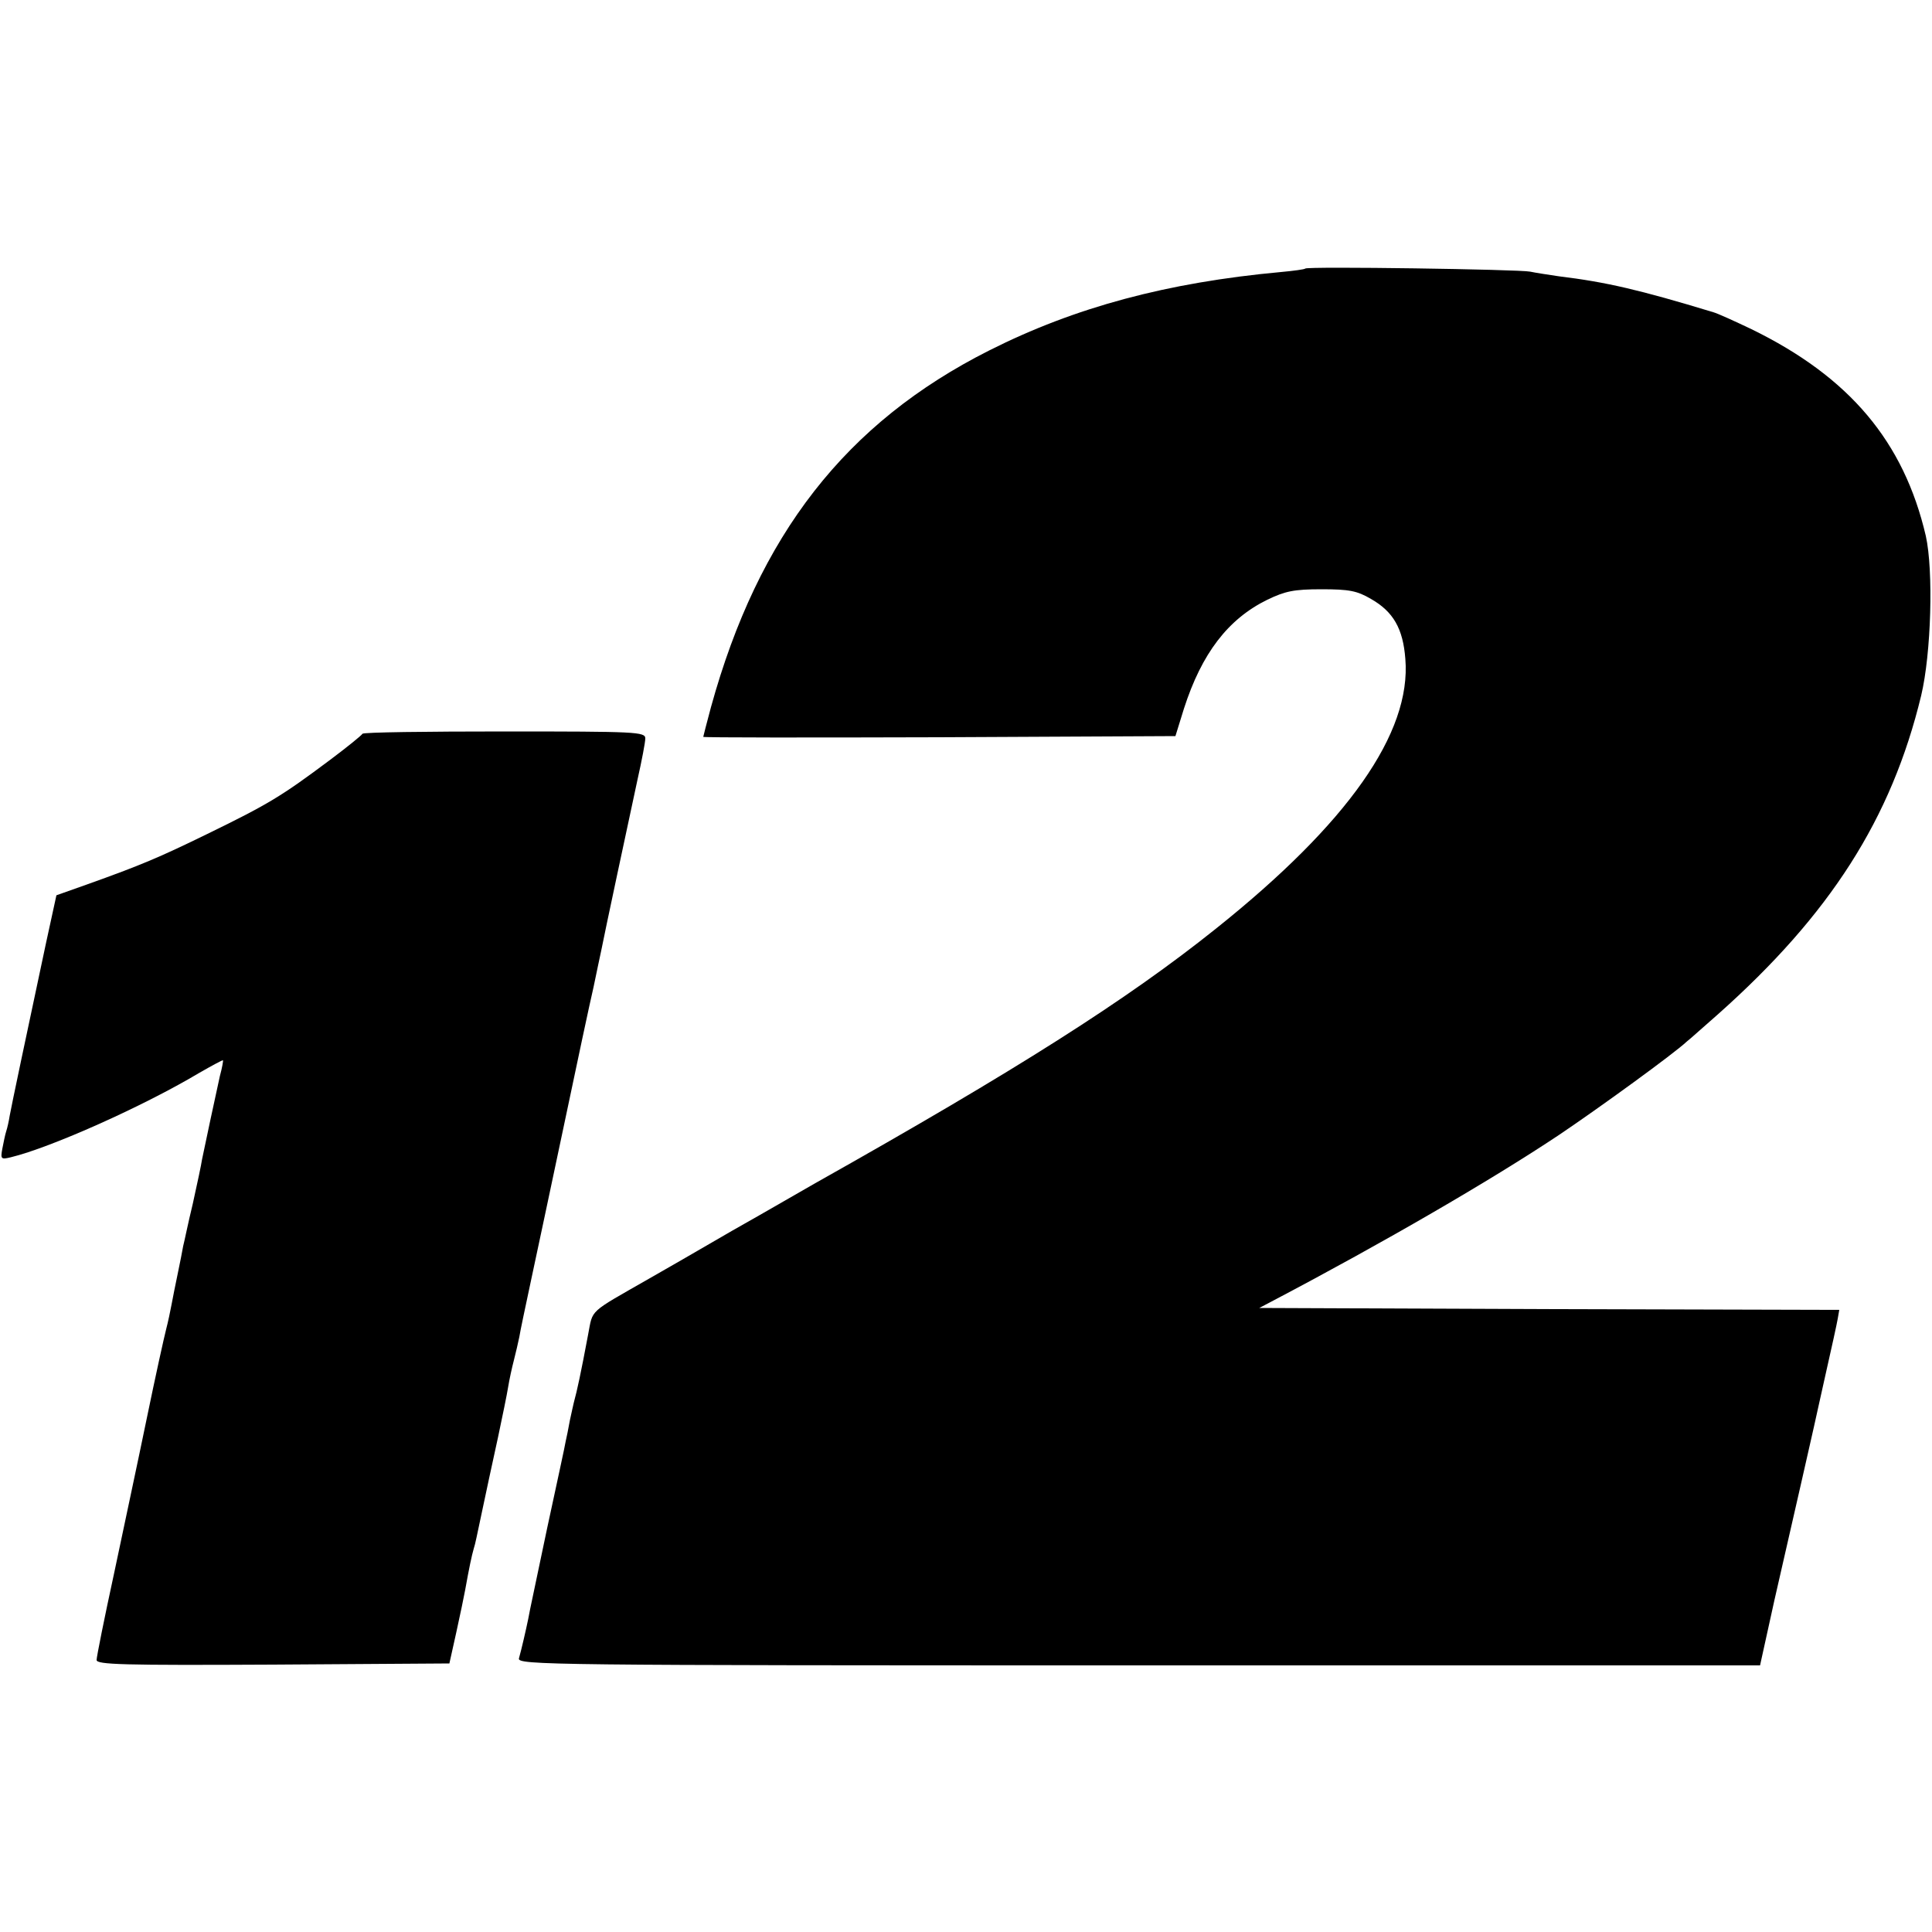
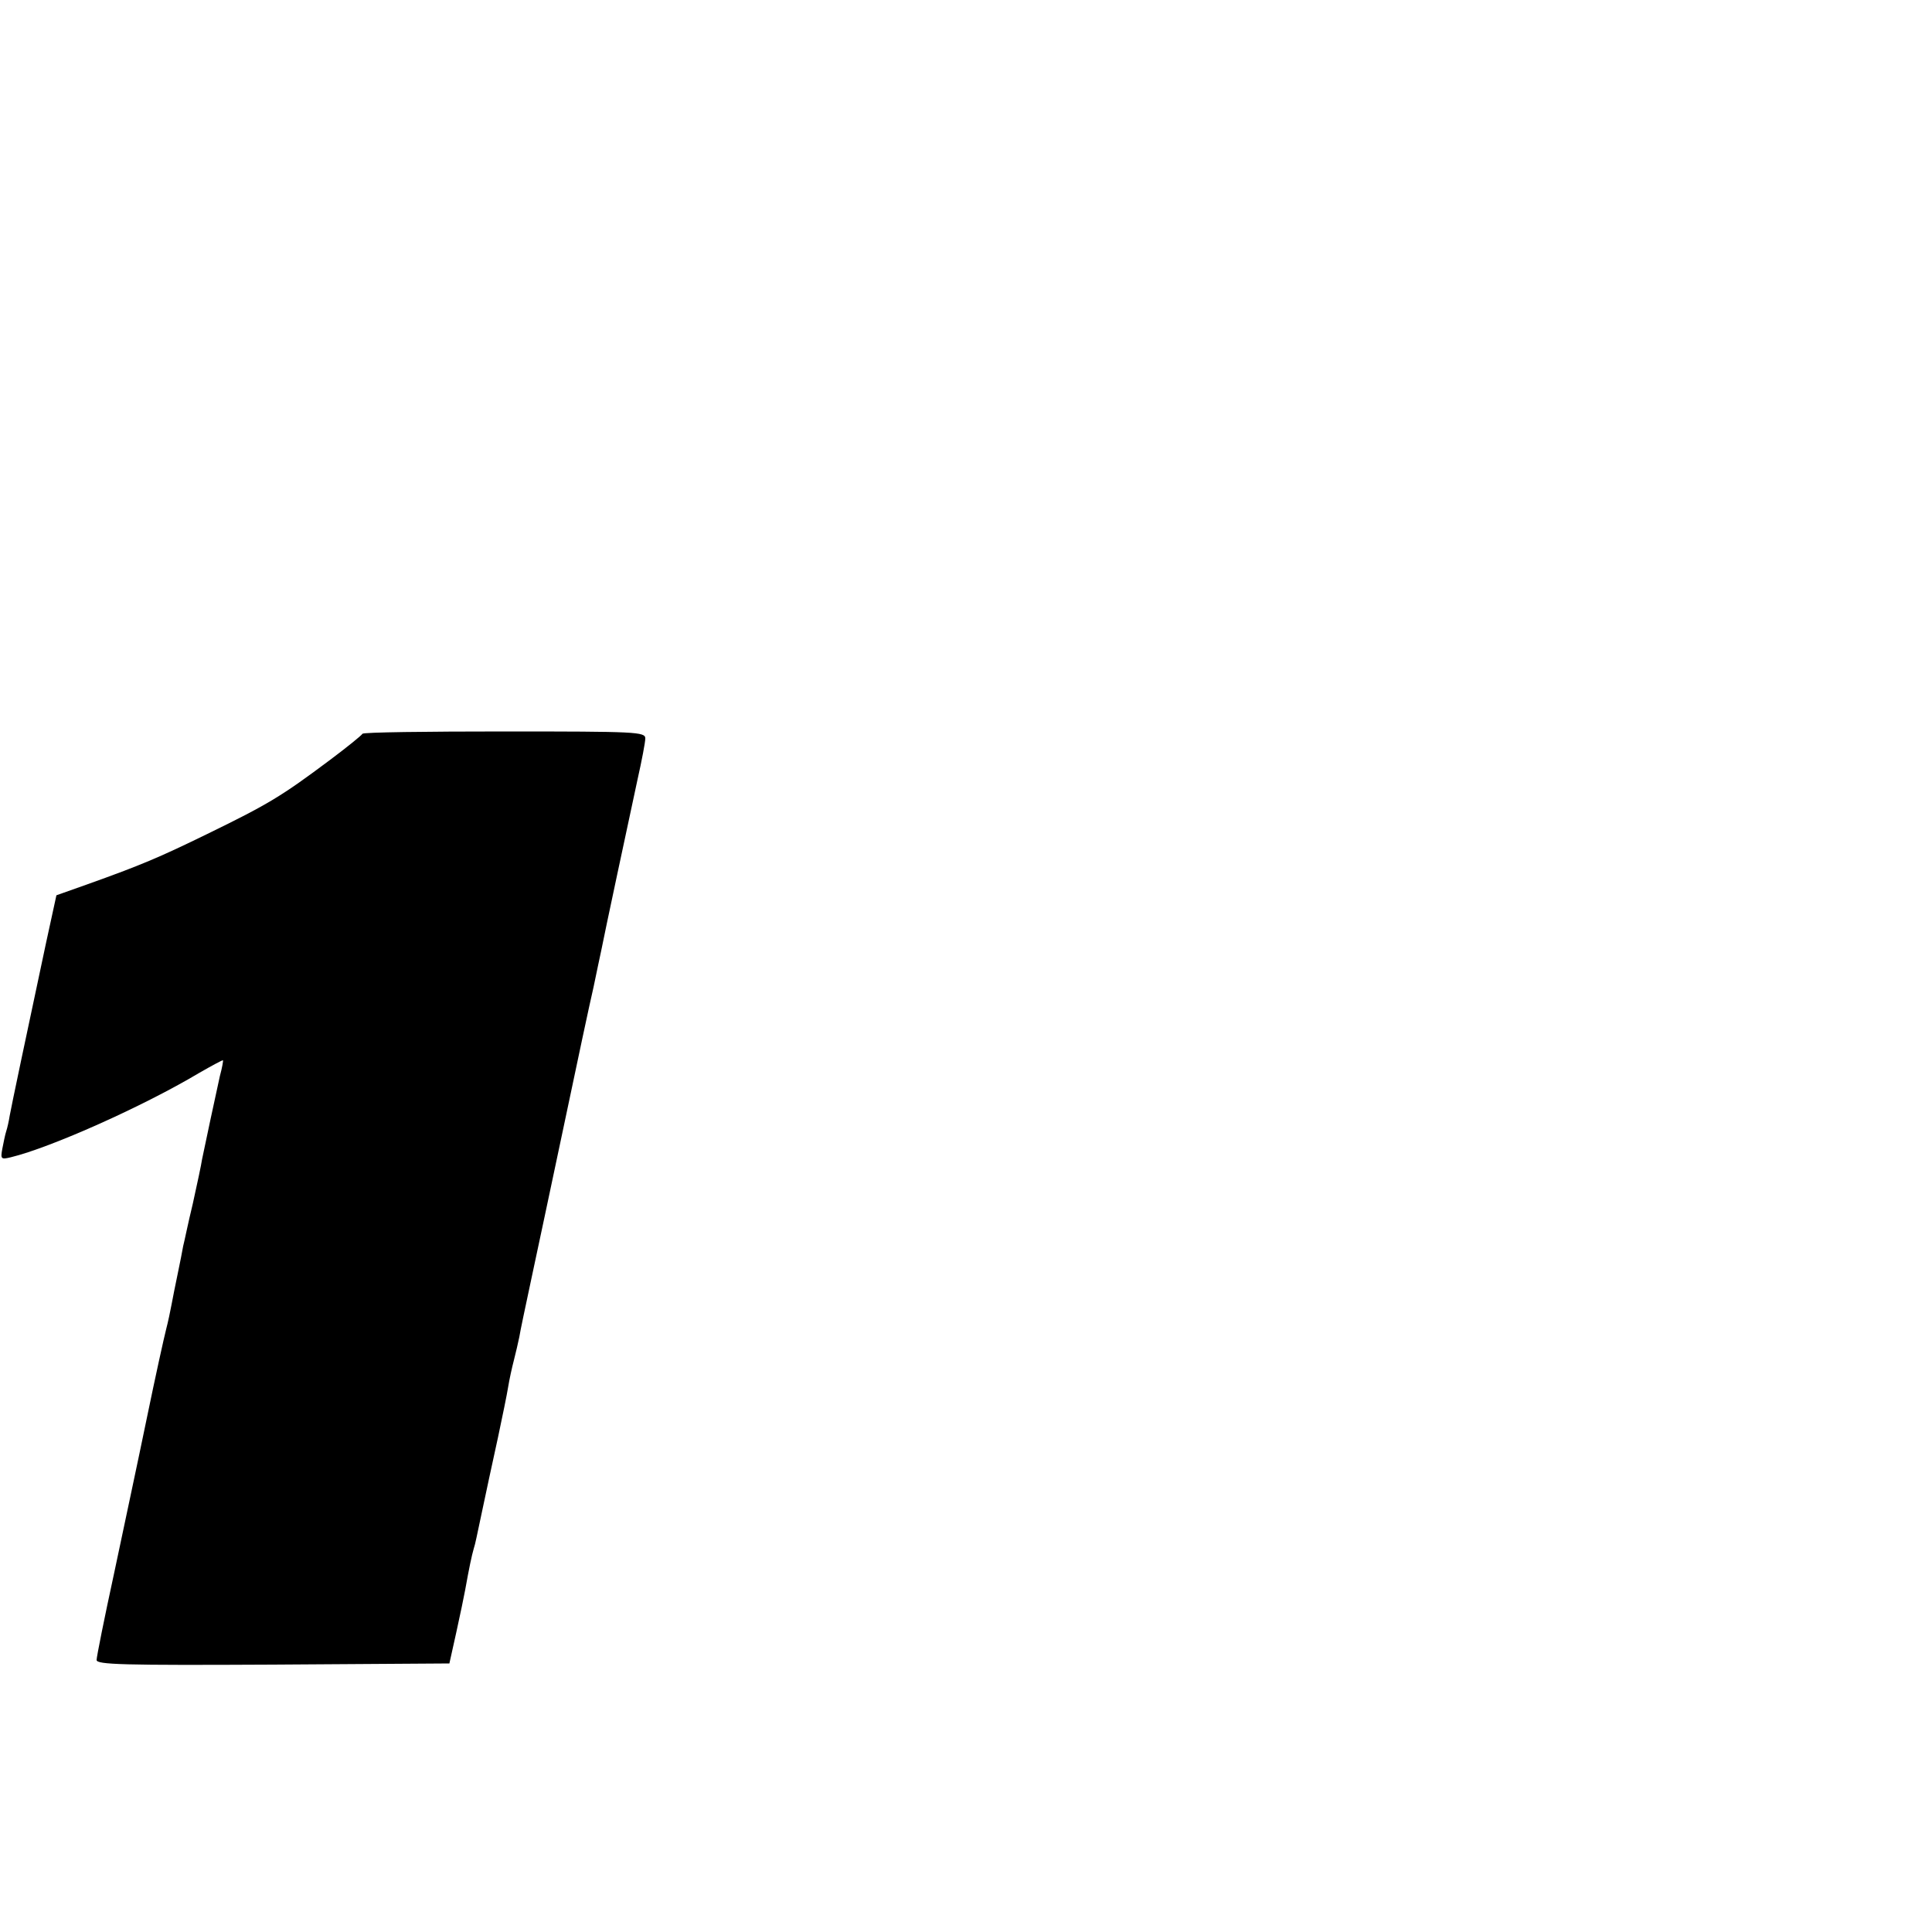
<svg xmlns="http://www.w3.org/2000/svg" version="1.0" width="500pt" height="500pt" viewBox="0 0 500 500" preserveAspectRatio="xMidYMid meet">
  <g transform="translate(0,500) scale(0.1,-0.1)" fill="#000000" stroke="none">
-     <path d="M3378 4305 c-1 -2 -30 -6 -63 -9 -294 -27 -533 -91 -755 -203 -371 -187 -597 -477 -720 -923 -11 -41 -20 -76 -20 -77 0 -2 275 -2 611 -1 l611 3 22 71 c46 143 114 232 216 282 46 22 68 27 140 27 72 0 92 -4 128 -25 58 -33 83 -77 89 -155 16 -192 -149 -426 -491 -699 -230 -184 -515 -365 -1036 -658 -25 -14 -121 -70 -215 -123 -93 -54 -190 -110 -215 -124 -159 -91 -145 -78 -158 -145 -19 -101 -28 -143 -37 -176 -1 -3 -5 -23 -10 -45 -4 -22 -9 -47 -11 -55 -1 -8 -23 -109 -48 -225 -24 -116 -47 -221 -49 -235 -6 -29 -17 -77 -24 -102 -4 -17 77 -18 1604 -18 l1608 0 37 168 c21 92 52 228 69 302 17 74 32 142 34 150 2 8 15 69 30 135 15 66 29 130 31 142 l4 23 -750 2 -751 3 38 20 c283 149 561 310 738 428 104 70 297 210 331 242 7 5 42 37 80 70 290 258 449 506 526 825 26 109 32 323 12 413 -57 244 -197 411 -451 535 -44 21 -88 41 -99 44 -191 58 -277 78 -400 93 -27 4 -60 9 -74 12 -28 6 -576 14 -582 8z" />
    <path d="M938 3101 c-2 -4 -39 -34 -83 -67 -127 -95 -160 -115 -320 -193 -123 -60 -170 -80 -310 -130 l-79 -28 -27 -124 c-52 -244 -90 -424 -94 -447 -2 -13 -6 -31 -9 -40 -3 -9 -7 -30 -10 -45 -5 -27 -3 -28 22 -22 103 25 341 131 487 218 33 19 61 34 62 33 1 -1 -2 -19 -8 -41 -11 -49 -39 -181 -46 -215 -2 -14 -13 -65 -24 -115 -12 -49 -22 -99 -25 -110 -2 -11 -8 -43 -14 -71 -6 -28 -13 -64 -16 -80 -3 -16 -9 -45 -14 -64 -5 -19 -28 -123 -50 -230 -22 -107 -61 -289 -85 -403 -25 -115 -45 -215 -45 -223 0 -12 67 -14 457 -12 l456 3 18 81 c10 45 20 94 23 110 10 56 17 89 22 106 5 16 6 24 24 108 13 62 16 75 39 181 11 52 23 110 26 129 3 19 10 51 15 70 5 19 11 46 14 60 2 14 16 79 30 145 14 66 53 248 86 405 33 157 67 317 76 355 8 39 17 81 20 95 7 37 72 341 94 443 11 49 20 96 20 106 0 17 -23 18 -365 18 -200 0 -365 -2 -367 -6z" />
  </g>
</svg>